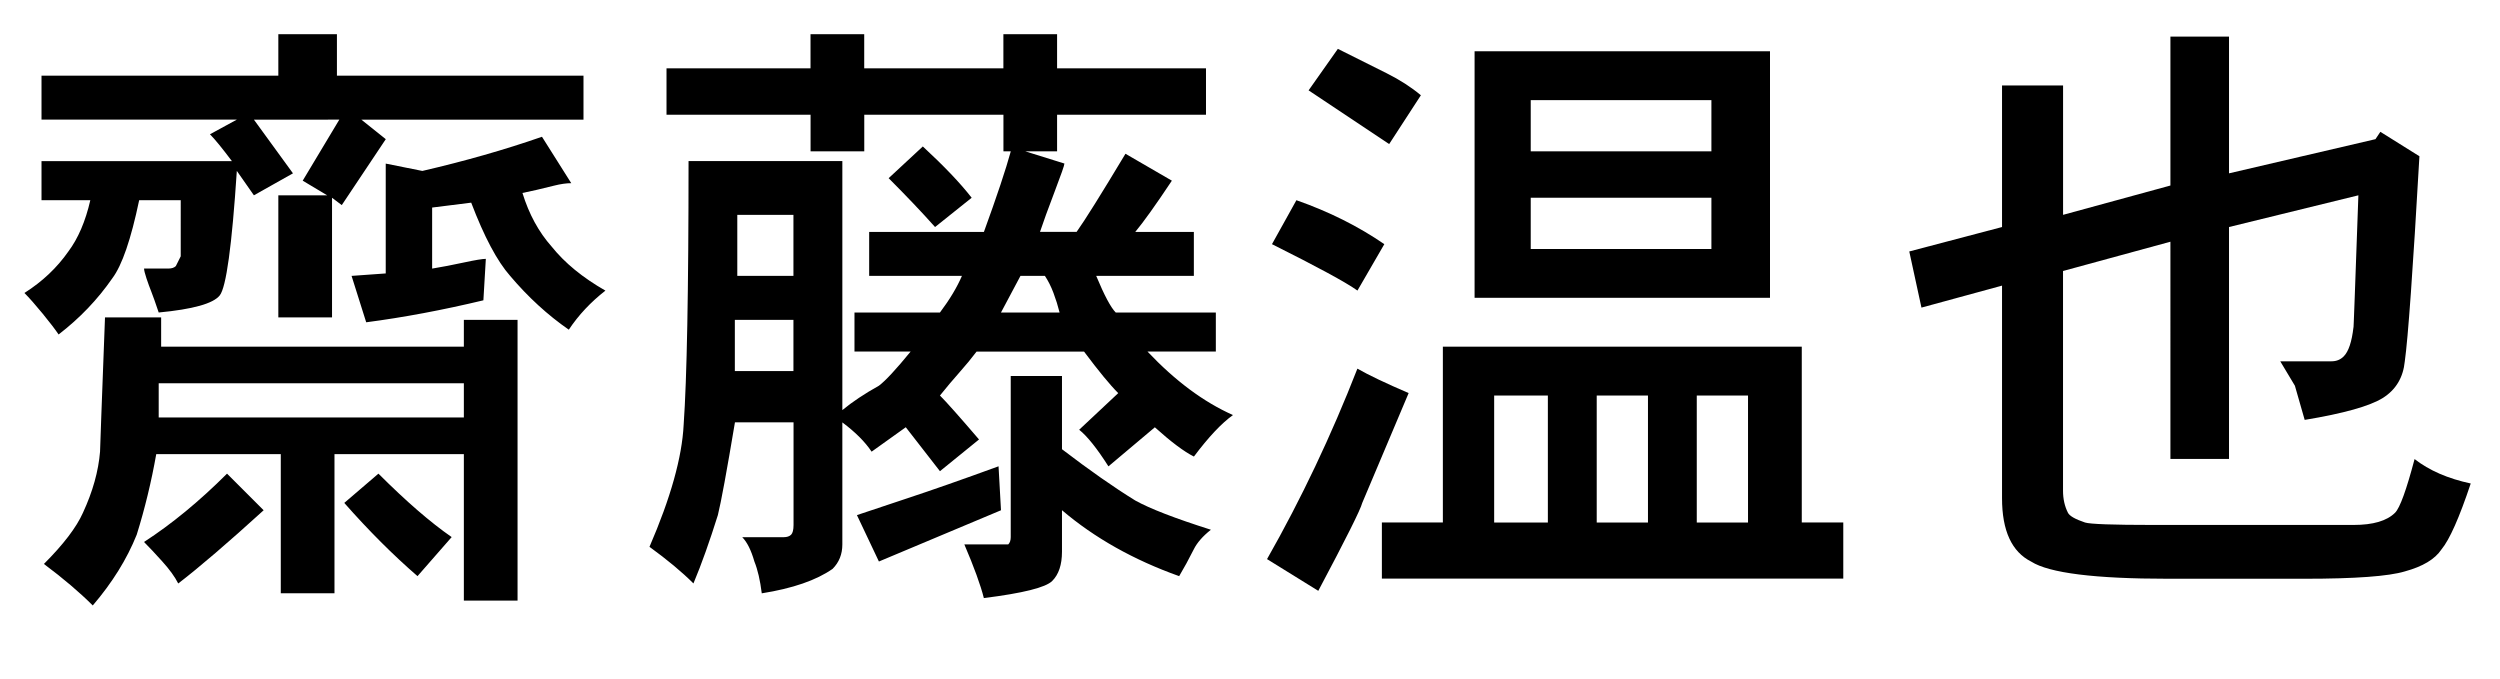
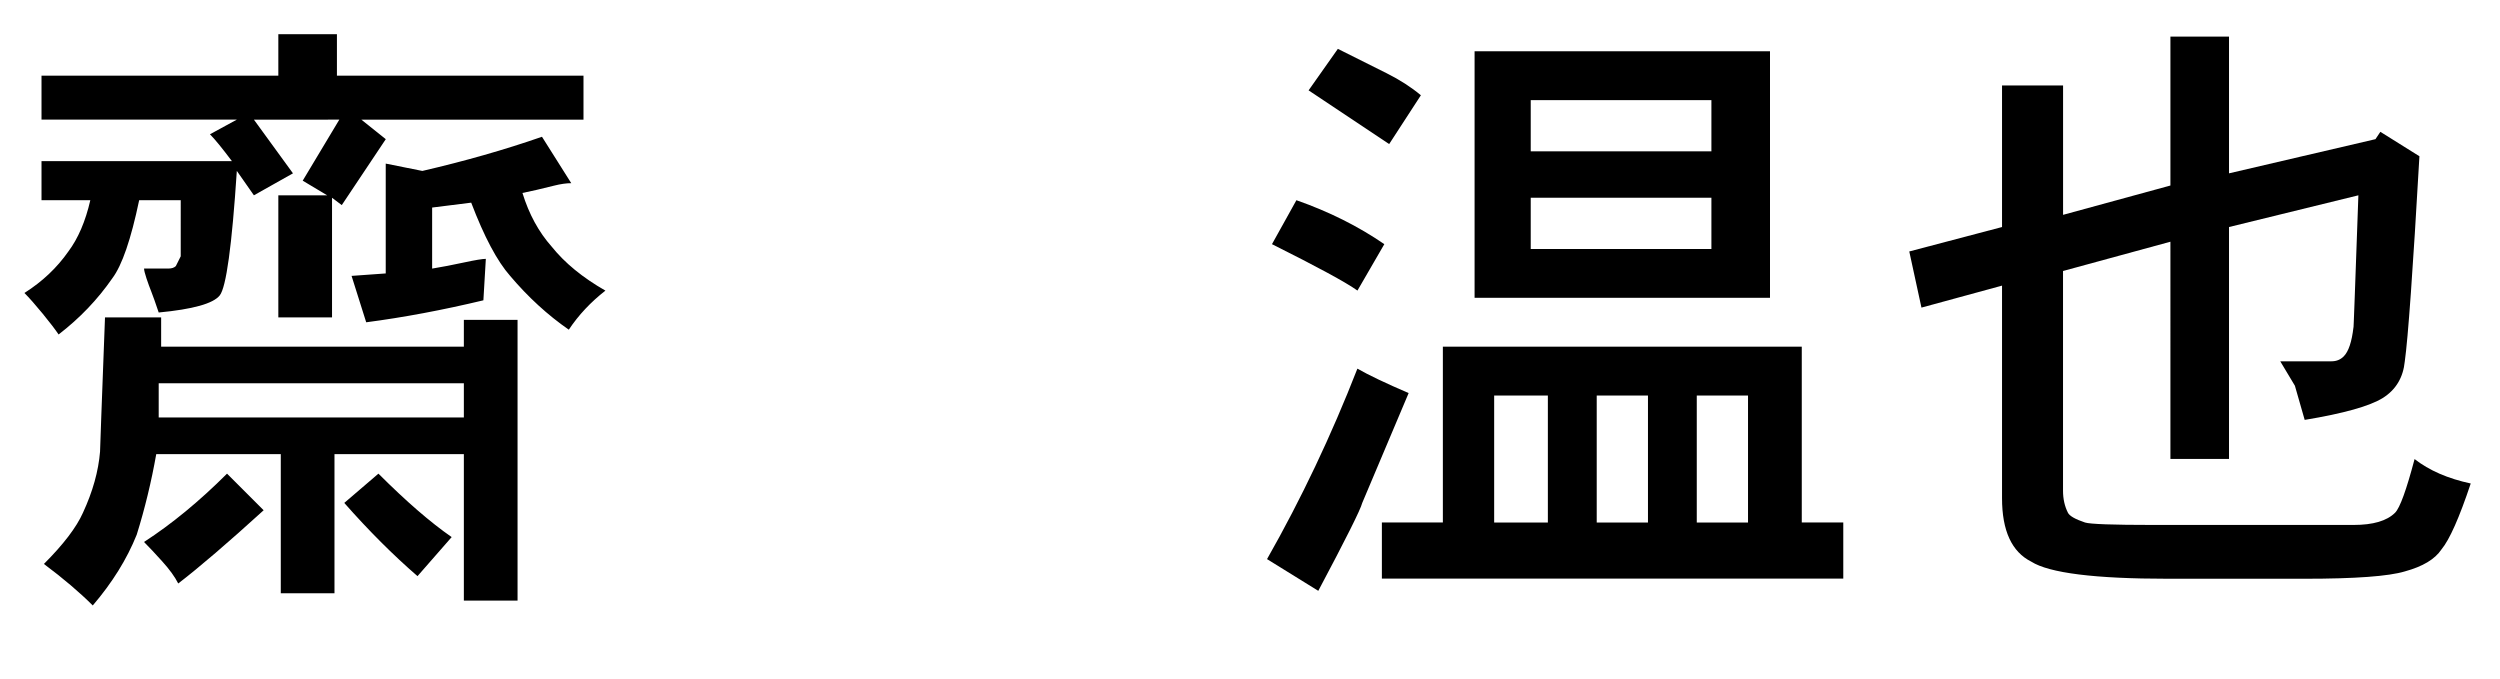
<svg xmlns="http://www.w3.org/2000/svg" version="1.1" id="レイヤー_1" x="0px" y="0px" width="48px" height="13.031px" viewBox="0 0 48 13.031" enable-background="new 0 0 48 13.031" xml:space="preserve">
  <g>
    <path d="M5.344,1.453V0.656h1.125v0.797h4.734v0.844H6.938l0.469,0.375L6.562,3.938L6.375,3.797v2.297H5.344V3.75h0.938   L5.812,3.469l0.703-1.172H4.875l0.75,1.031L4.875,3.75L4.547,3.281C4.453,4.719,4.343,5.516,4.219,5.672   C4.094,5.829,3.703,5.938,3.047,6c-0.063-0.188-0.11-0.32-0.141-0.398C2.875,5.524,2.843,5.438,2.812,5.344   C2.781,5.25,2.766,5.188,2.766,5.156h0.469c0.062,0,0.109-0.016,0.141-0.047l0.094-0.188V3.844H2.672   c-0.157,0.75-0.328,1.25-0.516,1.5C1.875,5.75,1.531,6.11,1.125,6.422C1.062,6.328,0.961,6.195,0.82,6.023   C0.68,5.852,0.562,5.719,0.469,5.625c0.344-0.218,0.625-0.484,0.844-0.797C1.5,4.578,1.641,4.25,1.734,3.844H0.797v-0.75h3.656   c-0.188-0.25-0.328-0.422-0.422-0.516l0.516-0.281h-3.75V1.453H5.344z M2.016,6.094h1.078v0.562h5.812V6.141h1.031v5.391H8.906   V8.719H6.422v2.672H5.391V8.719H3C2.906,9.25,2.781,9.766,2.625,10.266c-0.188,0.469-0.469,0.921-0.844,1.359   c-0.25-0.25-0.562-0.516-0.938-0.797c0.375-0.375,0.625-0.703,0.75-0.984c0.188-0.406,0.297-0.797,0.328-1.172   C1.922,8.609,1.953,7.75,2.016,6.094z M3.422,11.203c-0.063-0.125-0.164-0.266-0.305-0.422c-0.141-0.157-0.258-0.281-0.352-0.375   c0.531-0.344,1.062-0.781,1.594-1.312l0.703,0.703C4.375,10.422,3.828,10.891,3.422,11.203z M8.906,8.016V7.359H3.047v0.656H8.906z    M8.672,10.312l-0.656,0.75c-0.469-0.406-0.938-0.875-1.406-1.406l0.656-0.562C7.797,9.625,8.266,10.031,8.672,10.312z    M9.047,3.891l-0.75,0.094v1.172c0.188-0.031,0.391-0.07,0.609-0.117c0.218-0.047,0.359-0.07,0.422-0.07L9.281,5.766   C8.5,5.953,7.75,6.094,7.031,6.188L6.75,5.297L7.406,5.25V3.141l0.703,0.141c0.812-0.188,1.578-0.406,2.297-0.656l0.562,0.891   c-0.094,0-0.204,0.016-0.328,0.047c-0.25,0.063-0.453,0.11-0.609,0.141c0.125,0.406,0.312,0.75,0.562,1.031   c0.25,0.312,0.593,0.594,1.031,0.844c-0.281,0.219-0.516,0.469-0.703,0.75c-0.406-0.281-0.781-0.625-1.125-1.031   C9.546,5.016,9.297,4.547,9.047,3.891z" />
-     <path d="M15.562,1.312V0.656h1.031v0.656h2.672V0.656h1.031v0.656h2.859v0.891h-2.859v0.703h-0.609l0.75,0.234   c0,0.031-0.063,0.211-0.188,0.539c-0.125,0.328-0.219,0.586-0.281,0.773h0.703c0.156-0.218,0.469-0.719,0.938-1.5L22.5,3.469   c-0.312,0.469-0.547,0.797-0.703,0.984h1.125v0.844h-1.875C21.203,5.672,21.328,5.906,21.422,6h1.922v0.75h-1.312   c0.531,0.562,1.078,0.969,1.641,1.219c-0.219,0.157-0.469,0.422-0.75,0.797c-0.188-0.094-0.438-0.281-0.75-0.562l-0.891,0.75   c-0.219-0.344-0.406-0.578-0.562-0.703l0.75-0.703c-0.157-0.156-0.375-0.422-0.656-0.797H18.75   c-0.094,0.125-0.204,0.258-0.328,0.398c-0.125,0.141-0.25,0.289-0.375,0.445c0.125,0.125,0.375,0.406,0.75,0.844l-0.75,0.609   l-0.656-0.844l-0.656,0.469c-0.125-0.188-0.312-0.375-0.562-0.562v2.344c0,0.188-0.063,0.344-0.188,0.469   c-0.312,0.218-0.766,0.375-1.359,0.469c-0.031-0.25-0.078-0.453-0.141-0.609c-0.063-0.219-0.141-0.375-0.234-0.469h0.797   c0.062,0,0.109-0.016,0.141-0.047c0.031-0.031,0.047-0.094,0.047-0.188V8.109h-1.125c-0.157,0.938-0.266,1.531-0.328,1.781   c-0.157,0.5-0.312,0.938-0.469,1.312c-0.219-0.219-0.5-0.453-0.844-0.703c0.406-0.938,0.625-1.718,0.656-2.344   c0.062-0.875,0.094-2.562,0.094-5.062h2.953v4.781c0.188-0.156,0.422-0.312,0.703-0.469C17,7.312,17.203,7.094,17.484,6.75h-1.078   V6h1.641c0.188-0.25,0.328-0.484,0.422-0.703h-1.781V4.453h2.203c0.25-0.687,0.422-1.203,0.516-1.547h-0.141V2.203h-2.672v0.703   h-1.031V2.203h-2.766V1.312H15.562z M15.234,7.125V6.141h-1.125v0.984H15.234z M15.234,5.297V4.125h-1.078v1.172H15.234z    M19.172,8.953l0.047,0.844l-2.344,0.984l-0.422-0.891c0.094-0.031,0.398-0.133,0.914-0.305   C17.883,9.415,18.484,9.204,19.172,8.953z M18.656,3.797l-0.703,0.562c-0.25-0.281-0.547-0.593-0.891-0.938l0.656-0.609   C18.125,3.188,18.438,3.516,18.656,3.797z M19.406,10.312V7.219h0.984v1.406c0.531,0.406,1,0.734,1.406,0.984   c0.281,0.157,0.766,0.344,1.453,0.562c-0.157,0.125-0.266,0.25-0.328,0.375c-0.094,0.188-0.188,0.359-0.281,0.516   c-0.875-0.312-1.625-0.734-2.25-1.266v0.797c0,0.25-0.063,0.438-0.188,0.562c-0.125,0.125-0.562,0.234-1.312,0.328   c-0.063-0.25-0.188-0.594-0.375-1.031h0.703h0.141C19.39,10.422,19.406,10.375,19.406,10.312z M20.062,5.297h-0.469L19.219,6h1.125   c-0.031-0.125-0.07-0.25-0.117-0.375C20.18,5.5,20.125,5.391,20.062,5.297z" />
    <path d="M26.062,7.078c0.218,0.125,0.546,0.281,0.984,0.469l-0.891,2.109c-0.031,0.125-0.312,0.687-0.844,1.688l-0.984-0.609   C24.984,9.579,25.562,8.36,26.062,7.078z M24.422,4.688l0.469-0.844c0.625,0.219,1.188,0.5,1.688,0.844l-0.516,0.891   C25.844,5.422,25.296,5.125,24.422,4.688z M26.672,2.766l-1.547-1.031l0.562-0.797c0.375,0.188,0.687,0.344,0.938,0.469   c0.25,0.125,0.469,0.266,0.656,0.422L26.672,2.766z M27.703,10.031V6.656h6.891v3.375h0.797v1.078h-8.859v-1.078H27.703z    M28.312,5.719V0.984h5.672v4.734H28.312z M29.719,10.031V7.594h-1.031v2.438H29.719z M32.859,2.906V1.922h-3.469v0.984H32.859z    M32.859,4.781V3.797h-3.469v0.984H32.859z M31.641,10.031V7.594h-0.984v2.438H31.641z M33.562,10.031V7.594h-0.984v2.438H33.562z" />
    <path d="M41.672,3.562V0.703h1.125v2.625l2.812-0.656l0.094-0.141L46.453,3c-0.125,2.188-0.219,3.5-0.281,3.938   C46.141,7.25,46,7.484,45.75,7.641C45.5,7.797,45,7.938,44.25,8.062l-0.188-0.656l-0.281-0.469h0.984   c0.094,0,0.171-0.031,0.234-0.094c0.094-0.094,0.156-0.281,0.188-0.562c0,0.094,0.031-0.75,0.094-2.531l-2.484,0.609v4.453h-1.125   V4.641l-2.062,0.562v4.219c0,0.157,0.031,0.297,0.094,0.422c0.031,0.063,0.141,0.125,0.328,0.188   c0.094,0.031,0.531,0.047,1.312,0.047h3.844c0.375,0,0.64-0.078,0.797-0.234c0.094-0.094,0.218-0.438,0.375-1.031   c0.281,0.219,0.64,0.375,1.078,0.469c-0.219,0.656-0.406,1.078-0.562,1.266c-0.125,0.188-0.359,0.328-0.703,0.422   c-0.312,0.094-0.954,0.141-1.922,0.141h-2.625c-1.406,0-2.281-0.11-2.625-0.328c-0.375-0.188-0.562-0.593-0.562-1.219V5.484   l-1.547,0.422l-0.234-1.078l1.781-0.469V1.641h1.172v2.484L41.672,3.562z" />
  </g>
</svg>